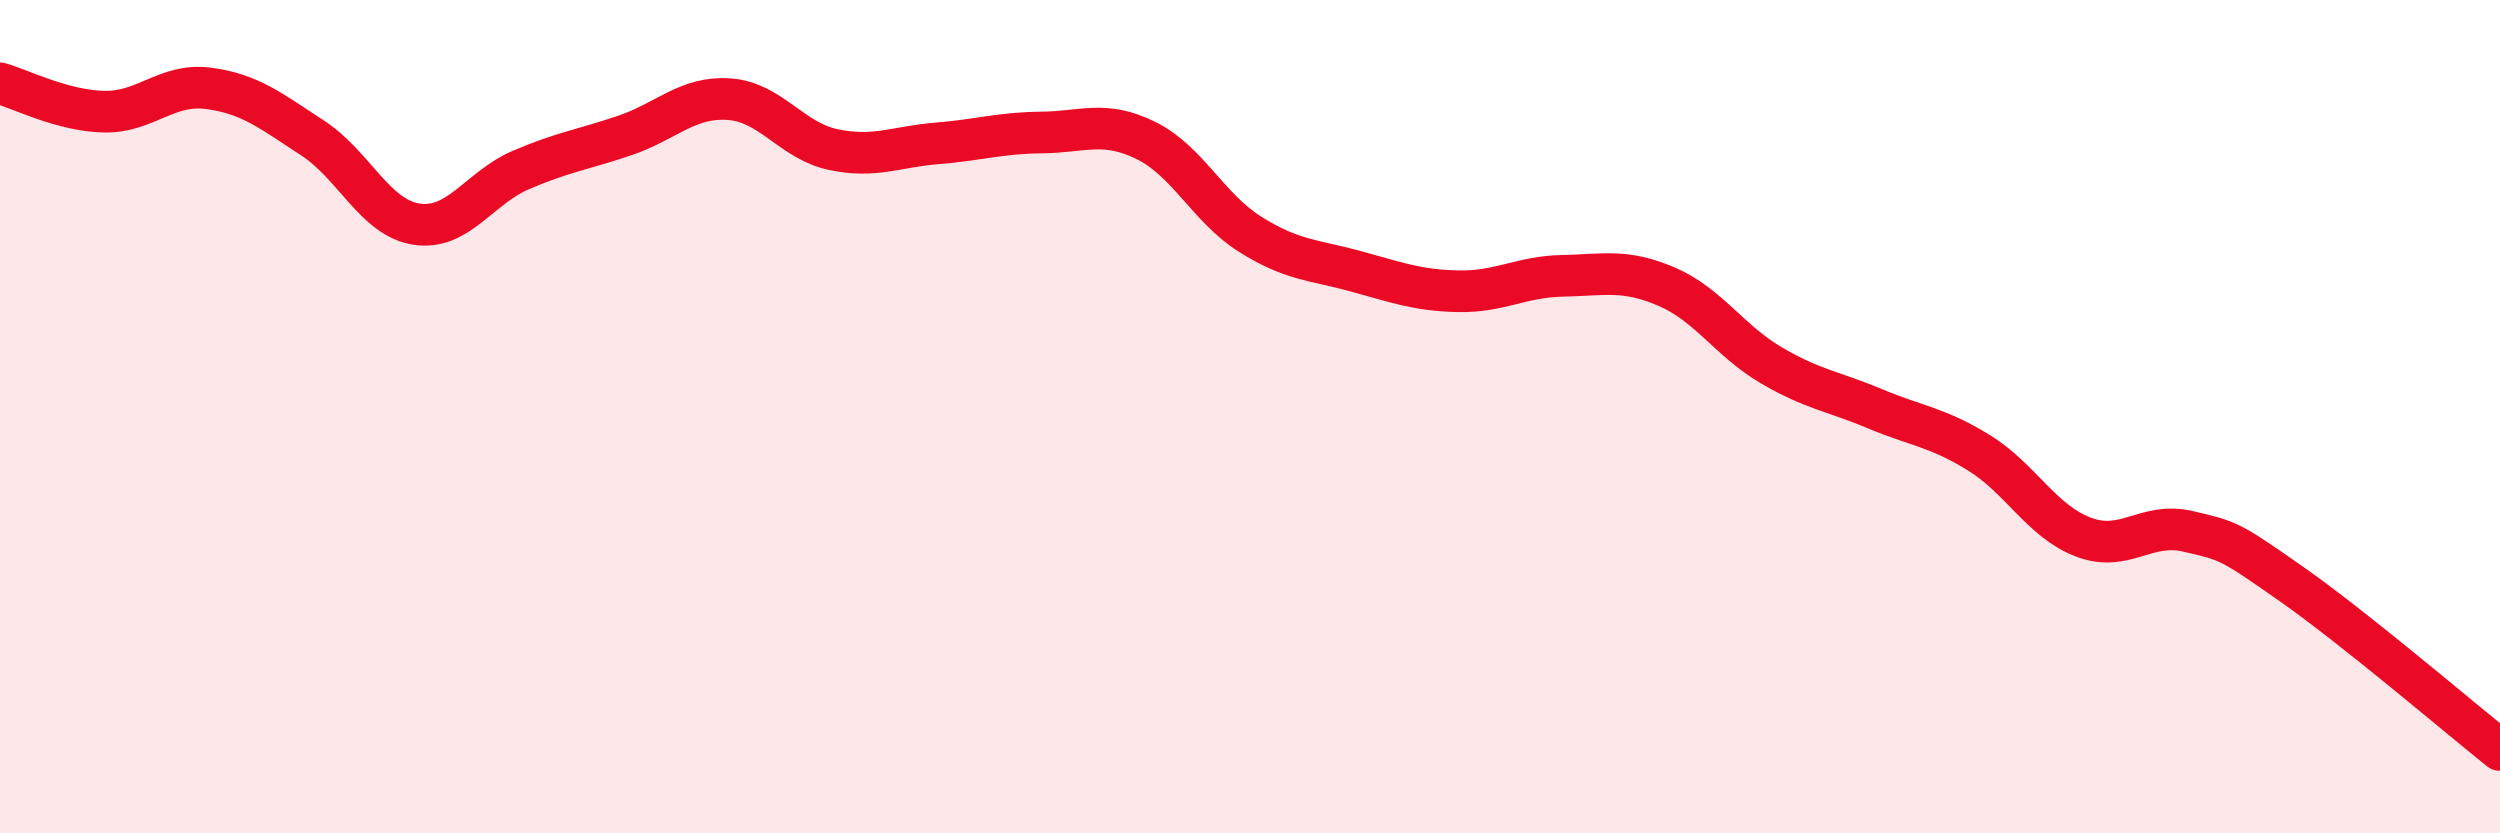
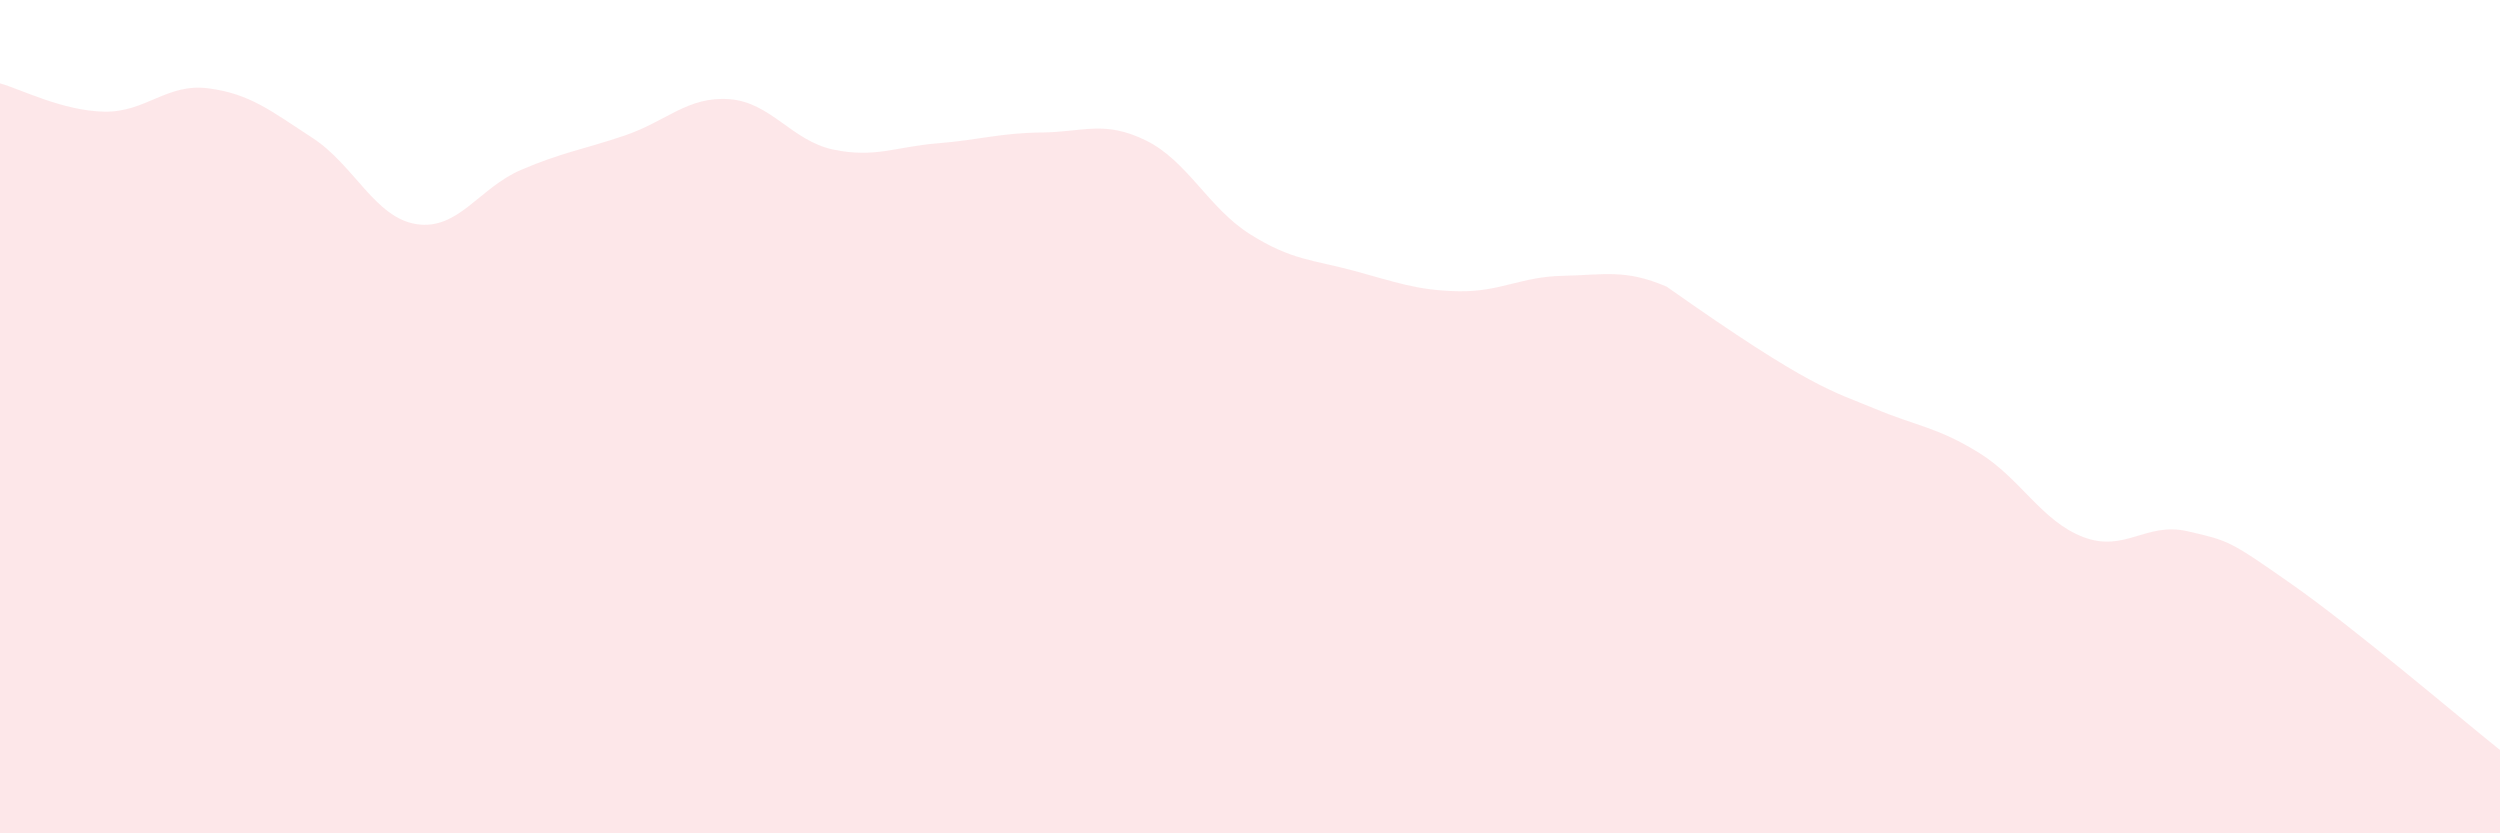
<svg xmlns="http://www.w3.org/2000/svg" width="60" height="20" viewBox="0 0 60 20">
-   <path d="M 0,2 C 0.5,2.14 1.5,2.66 2.5,2.68 C 3.5,2.7 4,1.99 5,2.12 C 6,2.25 6.5,2.66 7.5,3.31 C 8.5,3.96 9,5.23 10,5.38 C 11,5.53 11.5,4.51 12.5,4.08 C 13.5,3.65 14,3.59 15,3.25 C 16,2.91 16.5,2.31 17.5,2.38 C 18.5,2.45 19,3.38 20,3.59 C 21,3.8 21.5,3.52 22.5,3.44 C 23.5,3.36 24,3.19 25,3.18 C 26,3.17 26.5,2.88 27.5,3.37 C 28.5,3.86 29,4.99 30,5.62 C 31,6.25 31.5,6.23 32.5,6.5 C 33.5,6.77 34,6.97 35,6.99 C 36,7.01 36.5,6.64 37.5,6.62 C 38.5,6.6 39,6.45 40,6.88 C 41,7.31 41.5,8.17 42.5,8.76 C 43.5,9.35 44,9.39 45,9.81 C 46,10.23 46.5,10.25 47.5,10.87 C 48.5,11.49 49,12.51 50,12.89 C 51,13.27 51.5,12.52 52.5,12.75 C 53.5,12.98 53.5,12.97 55,14.02 C 56.5,15.07 59,17.2 60,18L60 20L0 20Z" fill="#EB0A25" opacity="0.1" stroke-linecap="round" stroke-linejoin="round" />
-   <path d="M 0,2 C 0.5,2.14 1.5,2.66 2.5,2.68 C 3.5,2.7 4,1.99 5,2.12 C 6,2.25 6.5,2.66 7.5,3.31 C 8.5,3.96 9,5.23 10,5.38 C 11,5.53 11.5,4.51 12.5,4.08 C 13.5,3.65 14,3.59 15,3.25 C 16,2.91 16.5,2.31 17.5,2.38 C 18.5,2.45 19,3.38 20,3.59 C 21,3.8 21.5,3.52 22.5,3.44 C 23.5,3.36 24,3.19 25,3.18 C 26,3.17 26.5,2.88 27.5,3.37 C 28.5,3.86 29,4.99 30,5.62 C 31,6.25 31.5,6.23 32.5,6.5 C 33.5,6.77 34,6.97 35,6.99 C 36,7.01 36.5,6.64 37.5,6.62 C 38.5,6.6 39,6.45 40,6.88 C 41,7.31 41.5,8.17 42.5,8.76 C 43.5,9.35 44,9.39 45,9.81 C 46,10.23 46.5,10.25 47.5,10.87 C 48.5,11.49 49,12.51 50,12.89 C 51,13.27 51.5,12.52 52.5,12.75 C 53.5,12.98 53.5,12.97 55,14.02 C 56.5,15.07 59,17.2 60,18" stroke="#EB0A25" stroke-width="1" fill="none" stroke-linecap="round" stroke-linejoin="round" />
+   <path d="M 0,2 C 0.5,2.14 1.5,2.66 2.5,2.68 C 3.5,2.7 4,1.99 5,2.12 C 6,2.25 6.5,2.66 7.5,3.31 C 8.5,3.96 9,5.23 10,5.38 C 11,5.53 11.5,4.51 12.5,4.08 C 13.5,3.65 14,3.59 15,3.25 C 16,2.91 16.5,2.31 17.5,2.38 C 18.5,2.45 19,3.38 20,3.59 C 21,3.8 21.5,3.52 22.5,3.44 C 23.5,3.36 24,3.19 25,3.18 C 26,3.17 26.5,2.88 27.5,3.37 C 28.5,3.86 29,4.99 30,5.62 C 31,6.25 31.5,6.23 32.5,6.5 C 33.5,6.77 34,6.97 35,6.99 C 36,7.01 36.5,6.64 37.5,6.62 C 38.5,6.6 39,6.45 40,6.88 C 43.5,9.35 44,9.39 45,9.81 C 46,10.23 46.5,10.25 47.5,10.87 C 48.5,11.49 49,12.51 50,12.89 C 51,13.27 51.5,12.52 52.5,12.75 C 53.5,12.98 53.5,12.97 55,14.02 C 56.5,15.07 59,17.2 60,18L60 20L0 20Z" fill="#EB0A25" opacity="0.1" stroke-linecap="round" stroke-linejoin="round" />
</svg>